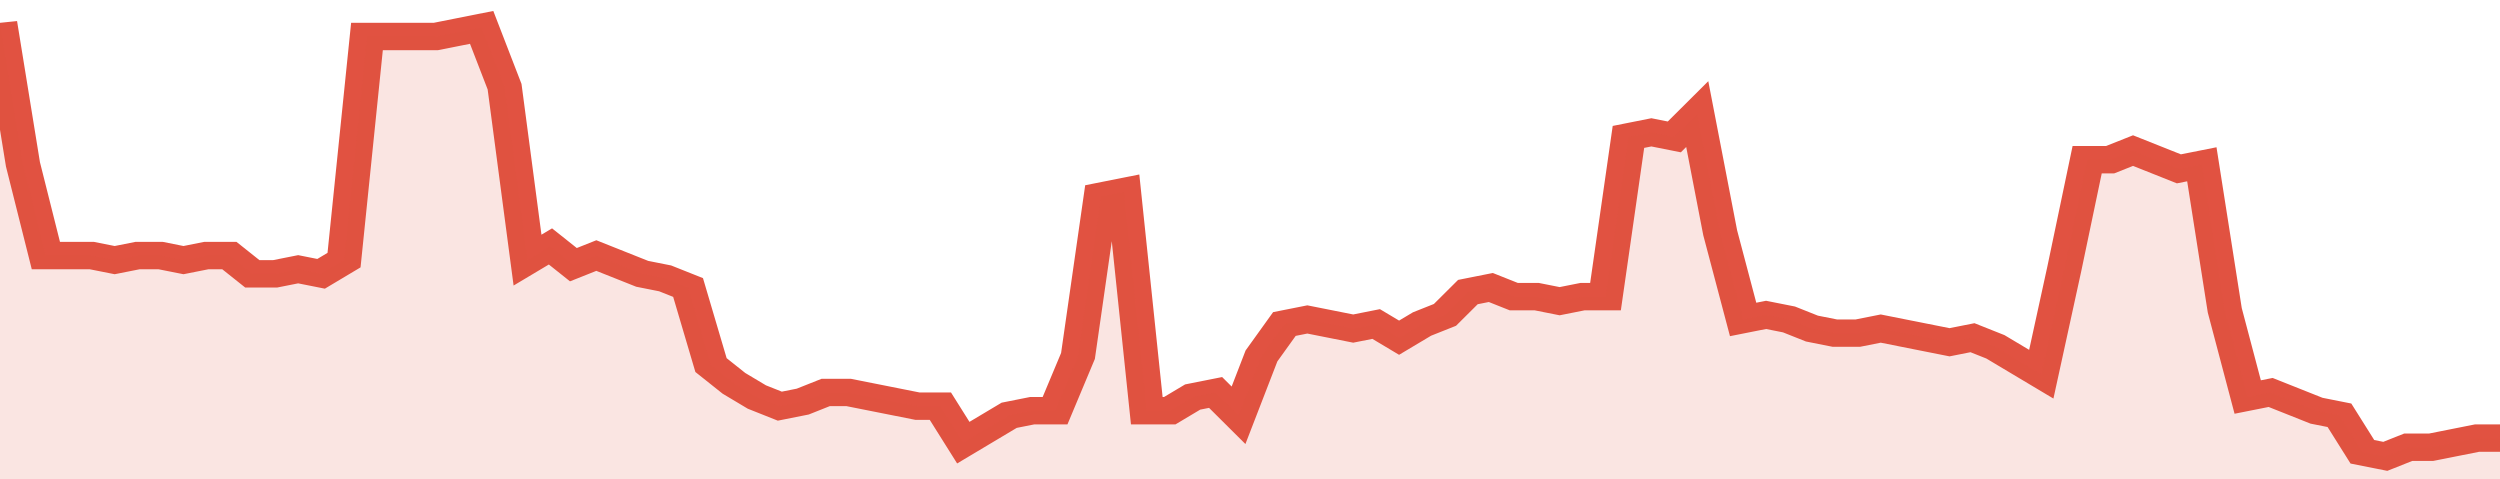
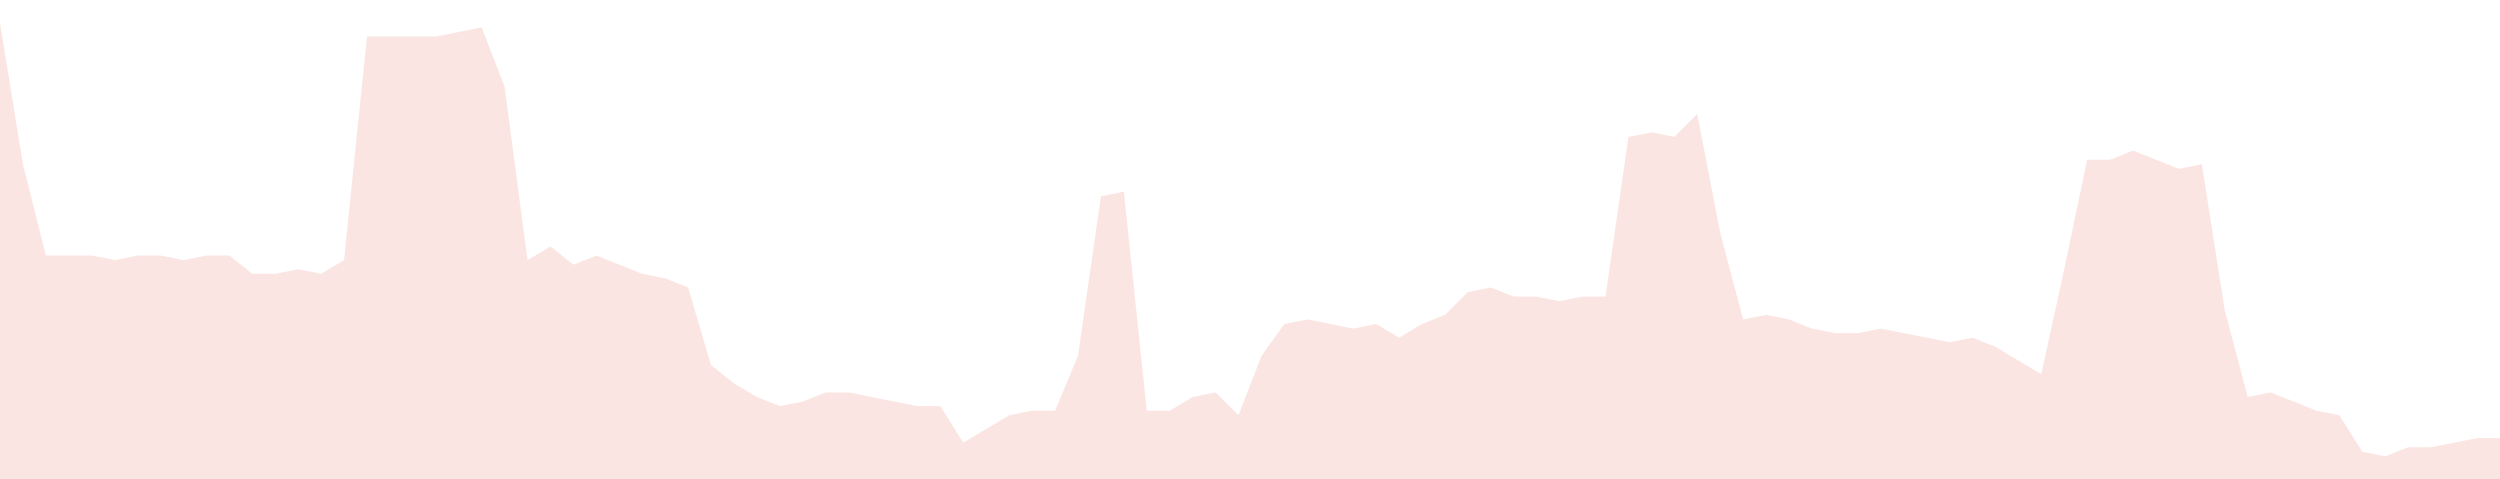
<svg xmlns="http://www.w3.org/2000/svg" viewBox="0 0 436 105" width="120" height="23" preserveAspectRatio="none">
-   <polyline fill="none" stroke="#E15241" stroke-width="6" points="0, 5 4, 36 8, 56 12, 56 16, 56 20, 57 24, 56 28, 56 32, 57 36, 56 40, 56 44, 60 48, 60 52, 59 56, 60 60, 57 64, 8 68, 8 72, 8 76, 8 80, 7 84, 6 88, 19 92, 57 96, 54 100, 58 104, 56 108, 58 112, 60 116, 61 120, 63 124, 80 128, 84 132, 87 136, 89 140, 88 144, 86 148, 86 152, 87 156, 88 160, 89 164, 89 168, 97 172, 94 176, 91 180, 90 184, 90 188, 78 192, 43 196, 42 200, 90 204, 90 208, 87 212, 86 216, 91 220, 78 224, 71 228, 70 232, 71 236, 72 240, 71 244, 74 248, 71 252, 69 256, 64 260, 63 264, 65 268, 65 272, 66 276, 65 280, 65 284, 30 288, 29 292, 30 296, 25 300, 51 304, 70 308, 69 312, 70 316, 72 320, 73 324, 73 328, 72 332, 73 336, 74 340, 75 344, 74 348, 76 352, 79 356, 82 360, 59 364, 35 368, 35 372, 33 376, 35 380, 37 384, 36 388, 68 392, 87 396, 86 400, 88 404, 90 408, 91 412, 99 416, 100 420, 98 424, 98 428, 97 432, 96 436, 96 436, 96 "> </polyline>
  <polygon fill="#E15241" opacity="0.15" points="0, 105 0, 5 4, 36 8, 56 12, 56 16, 56 20, 57 24, 56 28, 56 32, 57 36, 56 40, 56 44, 60 48, 60 52, 59 56, 60 60, 57 64, 8 68, 8 72, 8 76, 8 80, 7 84, 6 88, 19 92, 57 96, 54 100, 58 104, 56 108, 58 112, 60 116, 61 120, 63 124, 80 128, 84 132, 87 136, 89 140, 88 144, 86 148, 86 152, 87 156, 88 160, 89 164, 89 168, 97 172, 94 176, 91 180, 90 184, 90 188, 78 192, 43 196, 42 200, 90 204, 90 208, 87 212, 86 216, 91 220, 78 224, 71 228, 70 232, 71 236, 72 240, 71 244, 74 248, 71 252, 69 256, 64 260, 63 264, 65 268, 65 272, 66 276, 65 280, 65 284, 30 288, 29 292, 30 296, 25 300, 51 304, 70 308, 69 312, 70 316, 72 320, 73 324, 73 328, 72 332, 73 336, 74 340, 75 344, 74 348, 76 352, 79 356, 82 360, 59 364, 35 368, 35 372, 33 376, 35 380, 37 384, 36 388, 68 392, 87 396, 86 400, 88 404, 90 408, 91 412, 99 416, 100 420, 98 424, 98 428, 97 432, 96 436, 96 436, 105 " />
</svg>